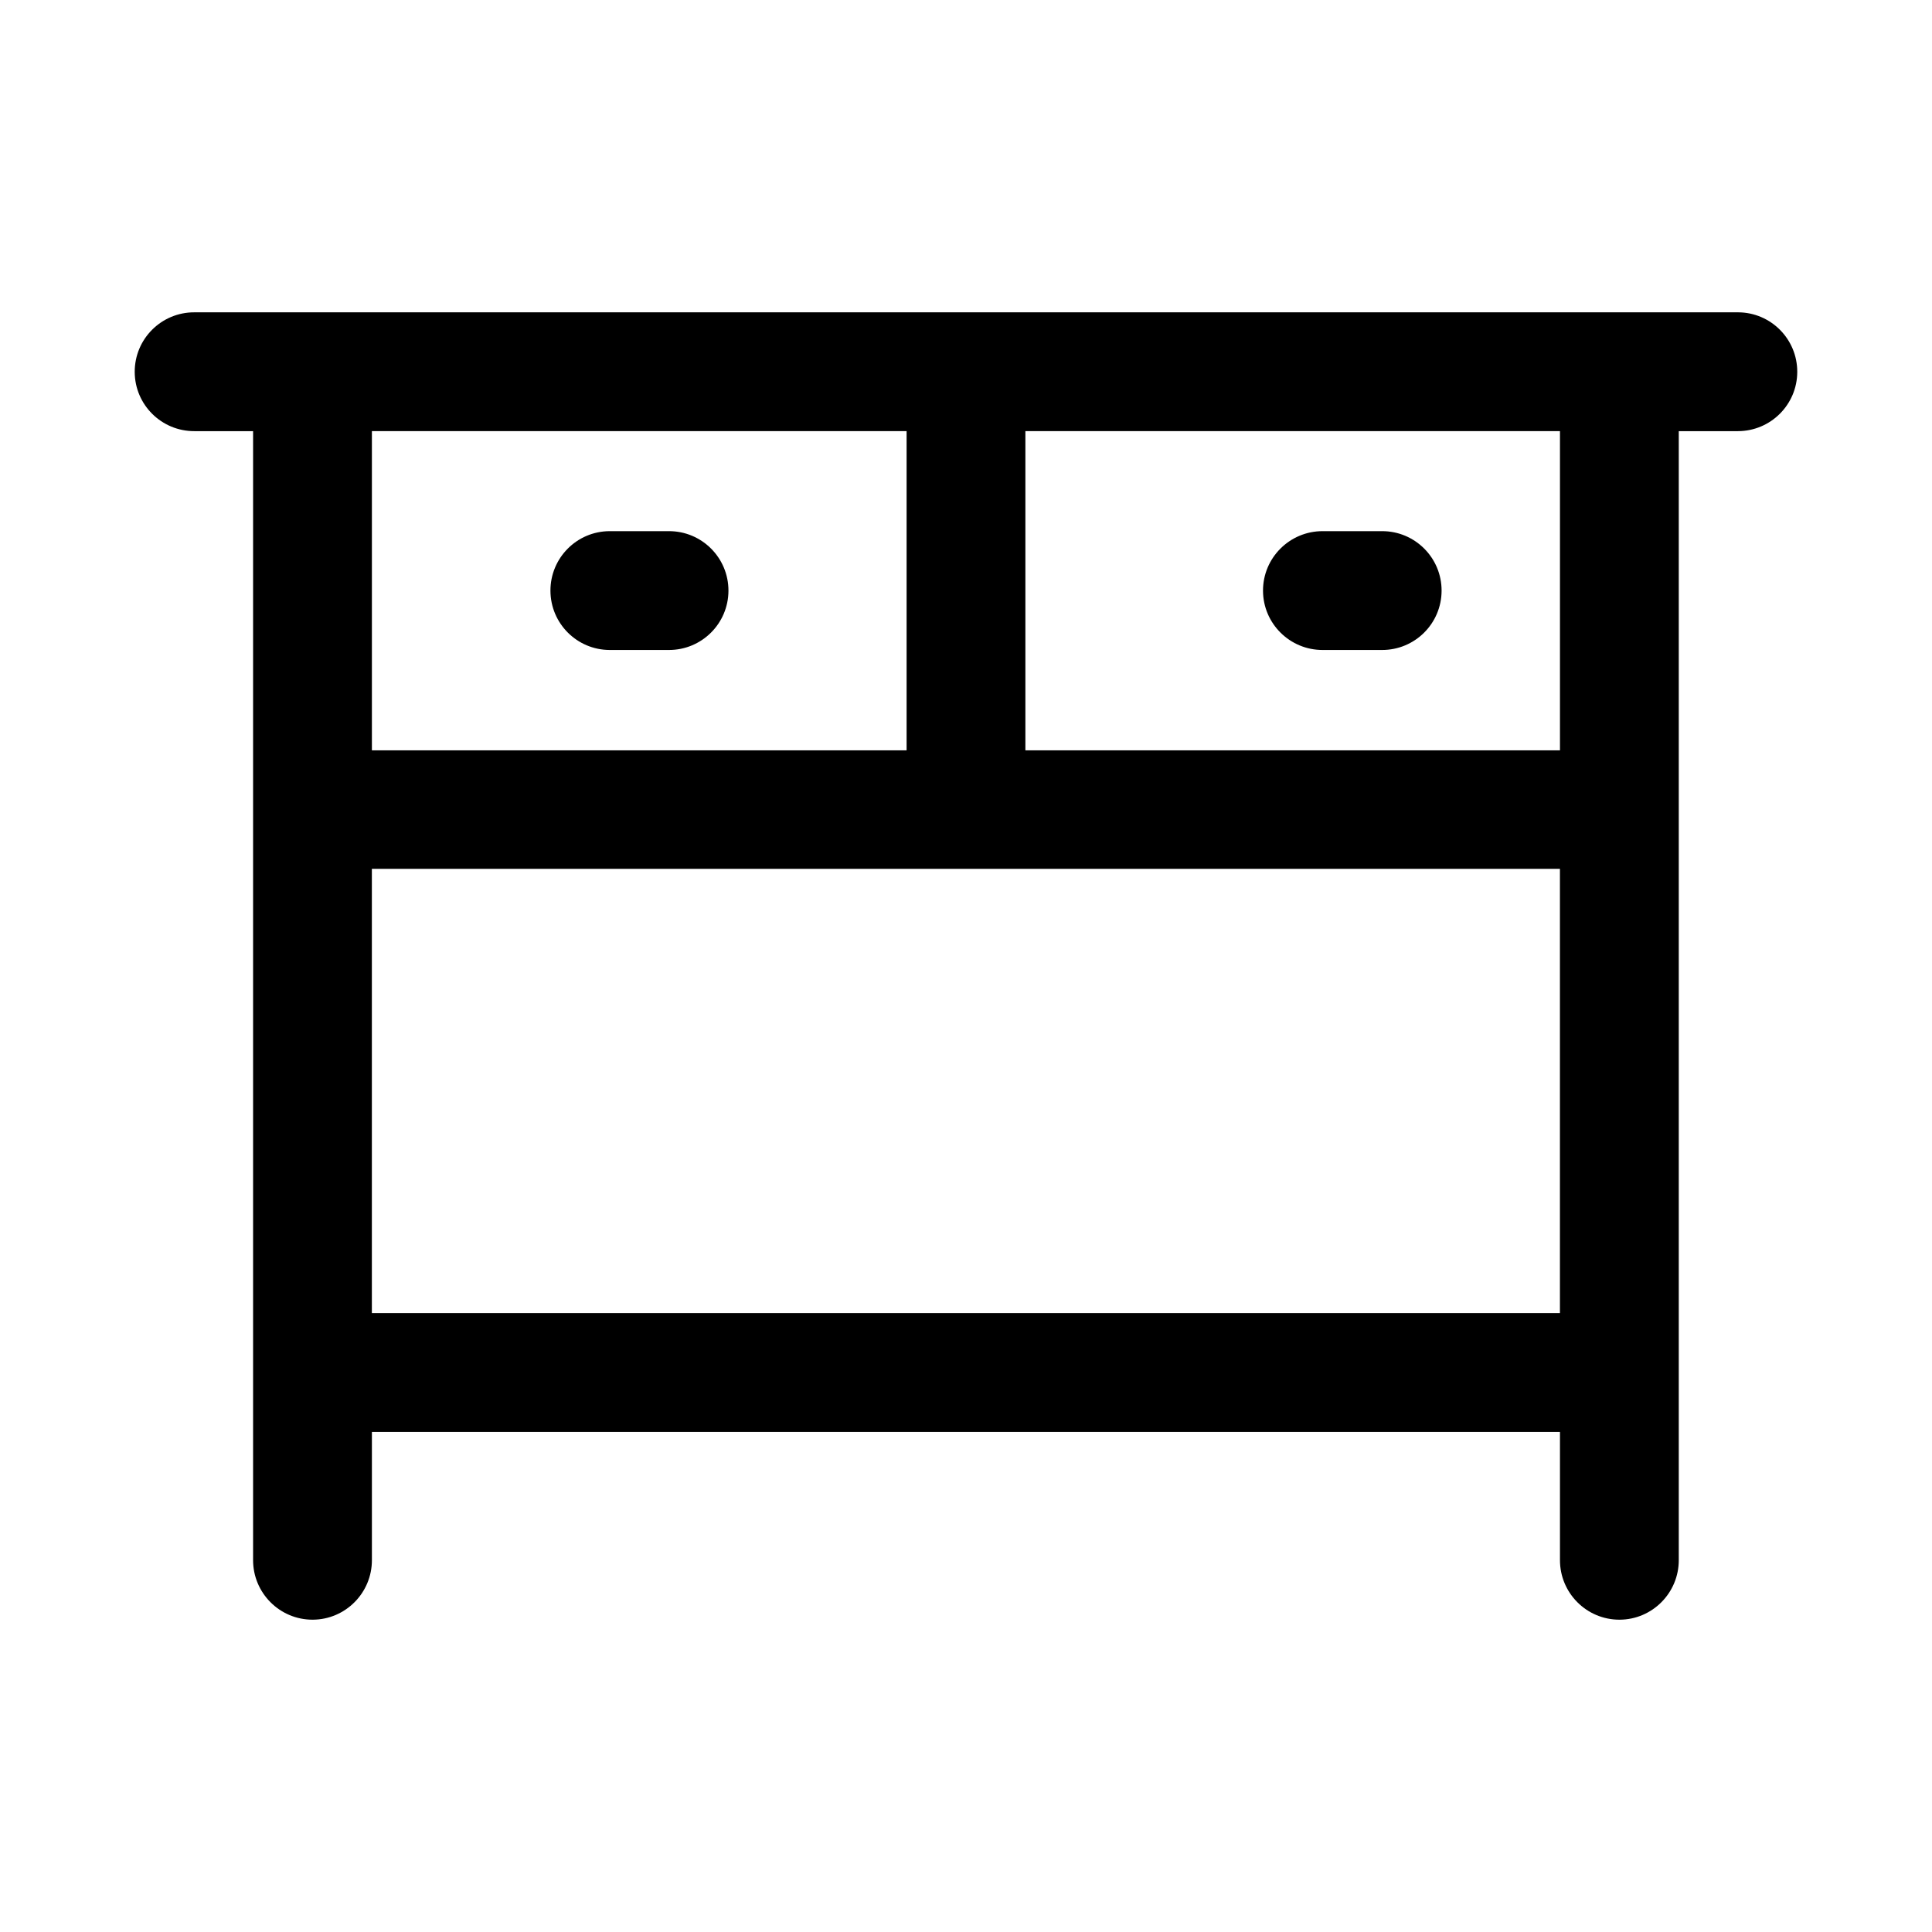
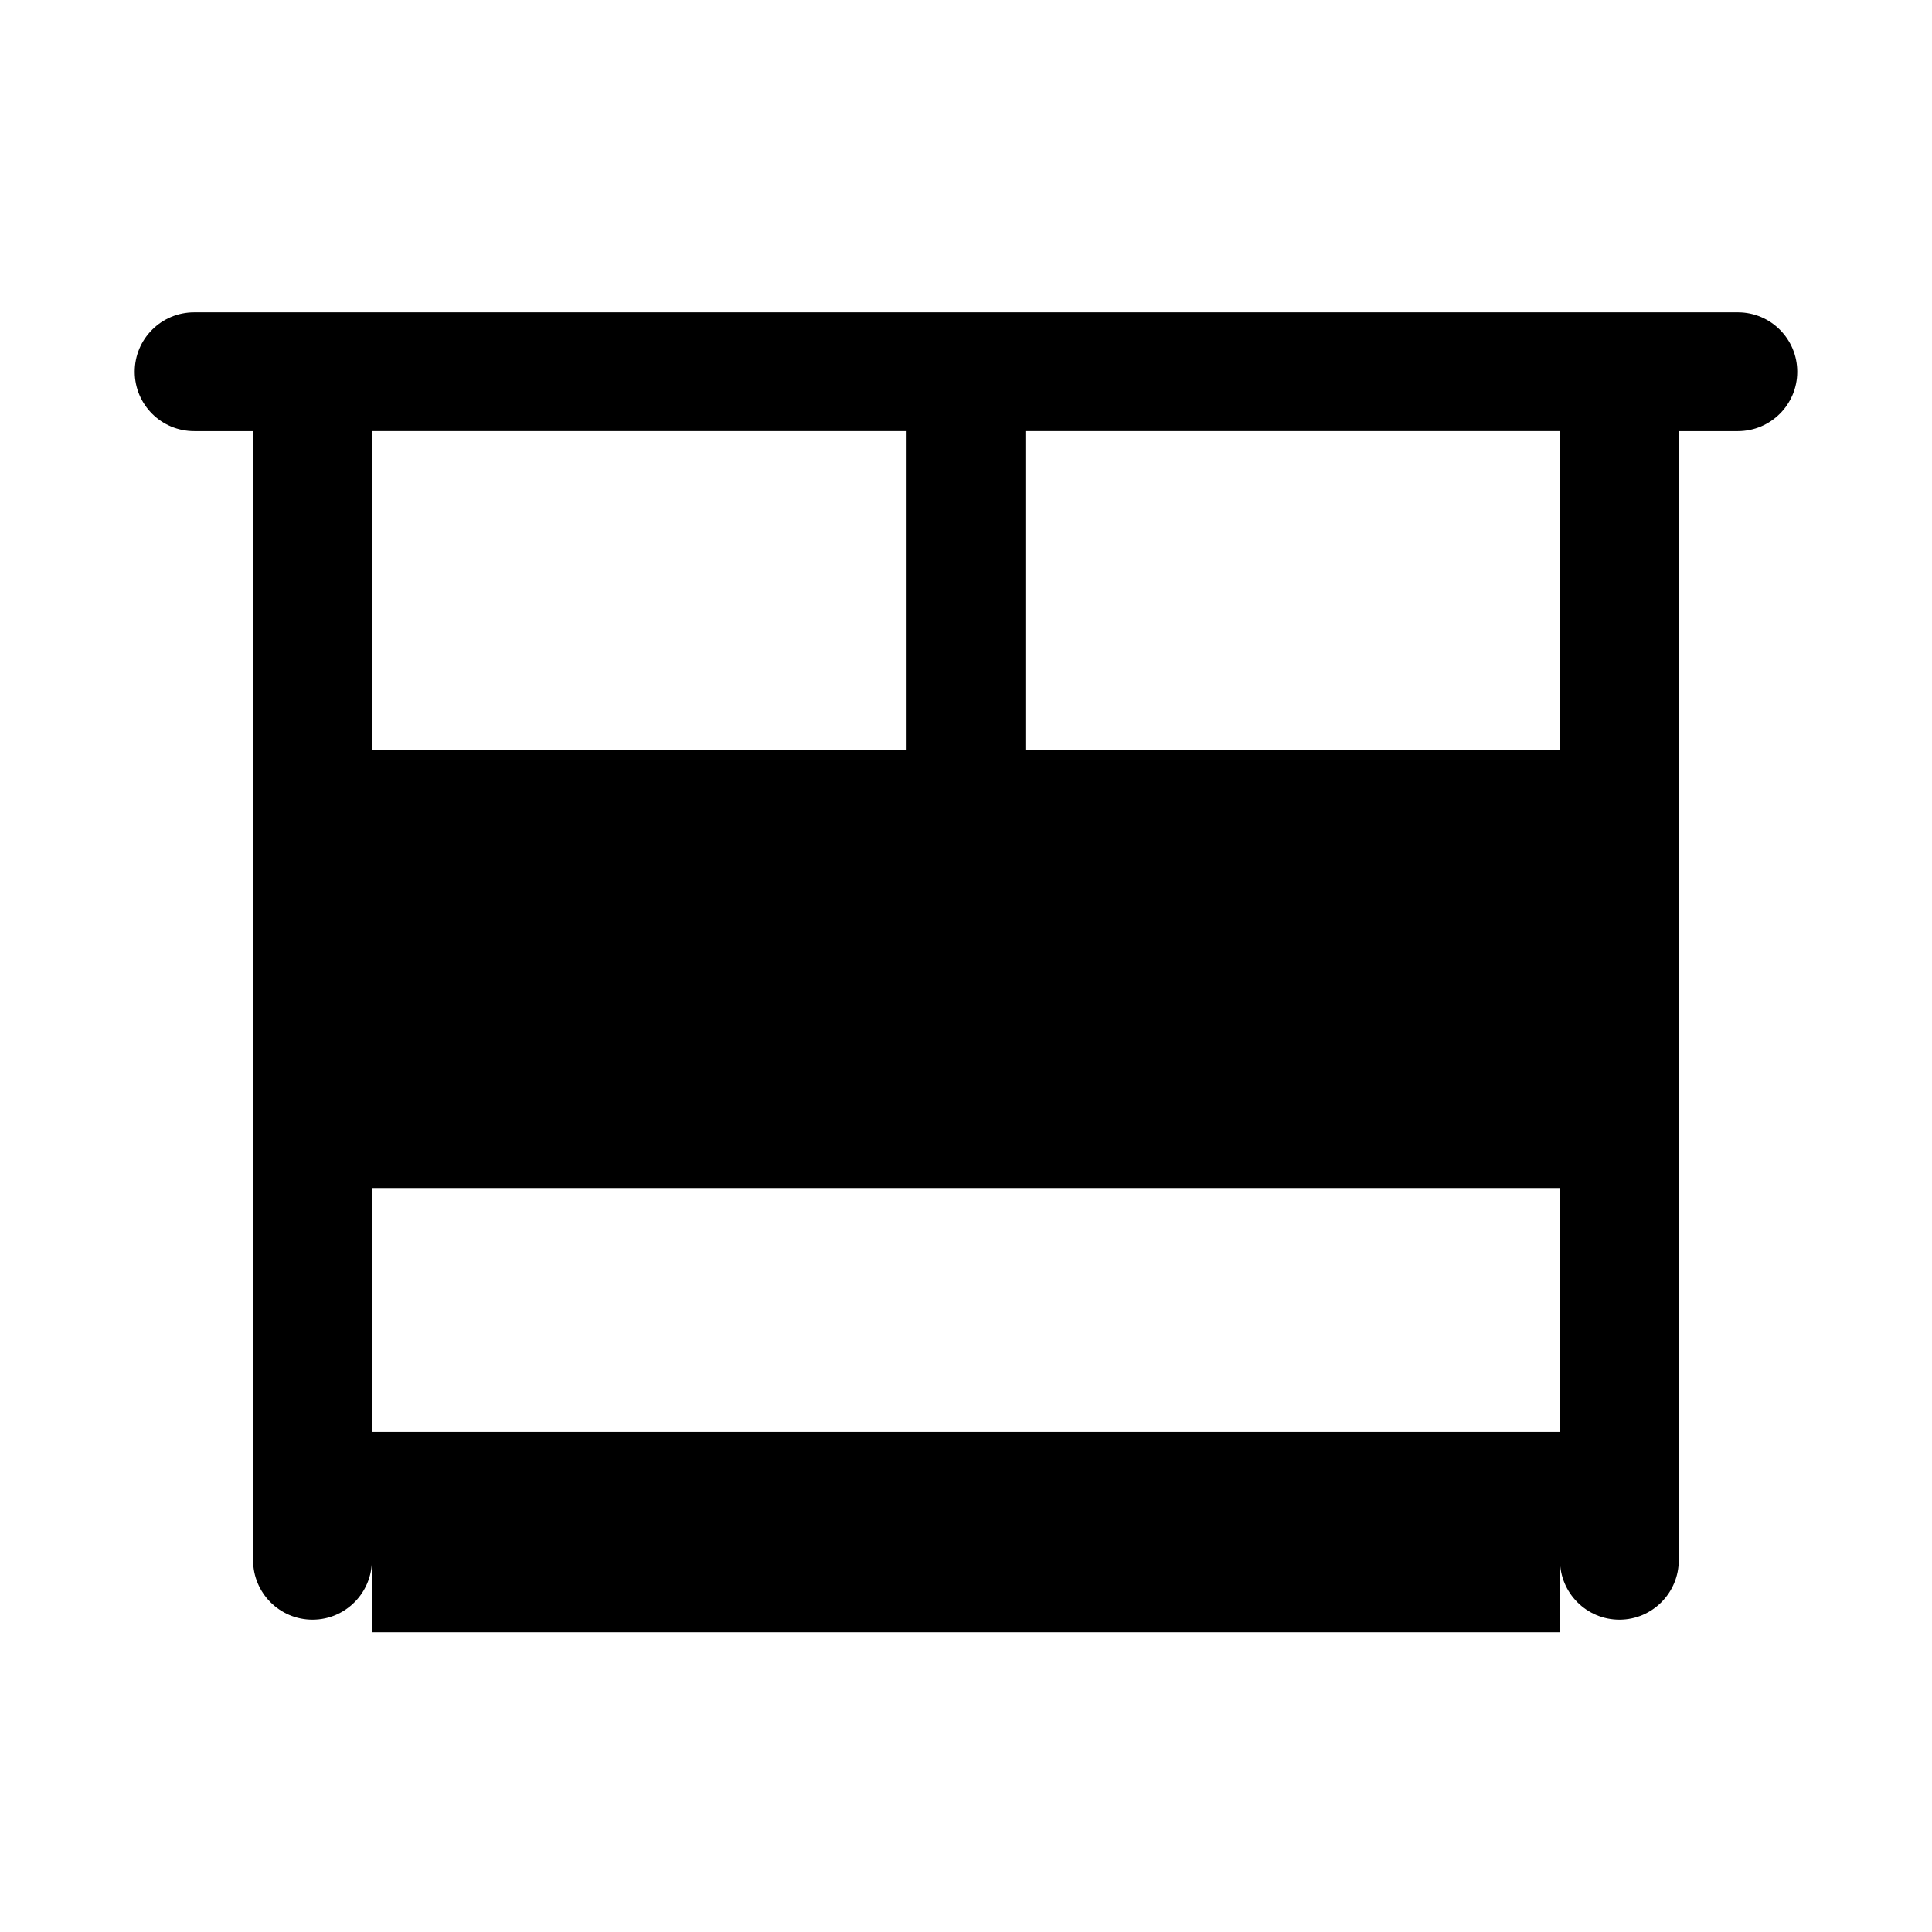
<svg xmlns="http://www.w3.org/2000/svg" fill="#000000" width="800px" height="800px" version="1.1" viewBox="144 144 512 512">
-   <path d="m195.51 226.77c-8.746-0.031-15.84 7.059-15.809 15.805 0.031 8.699 7.109 15.715 15.809 15.684h15.559v299.14c-0.035 8.742 7.062 15.867 15.805 15.836 8.699-0.031 15.719-7.141 15.684-15.836v-33.918h314.85v33.918c-0.035 8.742 7.059 15.867 15.805 15.836 8.695-0.031 15.715-7.141 15.68-15.836v-299.14h15.715c8.652-0.035 15.652-7.031 15.684-15.684 0.031-8.699-6.984-15.777-15.684-15.805zm47.047 31.488h141.7v84.594h-141.7zm173.18 0h141.67v84.59h-141.67zm-110.18 26.504c-8.699 0.031-15.719 7.109-15.684 15.805 0.031 8.656 7.031 15.656 15.684 15.684h15.68c8.699 0.031 15.777-6.984 15.809-15.684 0.031-8.742-7.062-15.84-15.809-15.805zm188.99 0c-8.742-0.031-15.871 7.062-15.836 15.805 0.031 8.699 7.137 15.719 15.836 15.684h15.684c8.699 0.031 15.773-6.984 15.805-15.684 0.031-8.742-7.062-15.84-15.805-15.805zm-252 89.484h314.85v117.74h-314.85z" />
+   <path d="m195.51 226.77c-8.746-0.031-15.84 7.059-15.809 15.805 0.031 8.699 7.109 15.715 15.809 15.684h15.559v299.14c-0.035 8.742 7.062 15.867 15.805 15.836 8.699-0.031 15.719-7.141 15.684-15.836v-33.918h314.85v33.918c-0.035 8.742 7.059 15.867 15.805 15.836 8.695-0.031 15.715-7.141 15.68-15.836v-299.14h15.715c8.652-0.035 15.652-7.031 15.684-15.684 0.031-8.699-6.984-15.777-15.684-15.805zm47.047 31.488h141.7v84.594h-141.7zm173.18 0h141.67v84.59h-141.67m-110.18 26.504c-8.699 0.031-15.719 7.109-15.684 15.805 0.031 8.656 7.031 15.656 15.684 15.684h15.68c8.699 0.031 15.777-6.984 15.809-15.684 0.031-8.742-7.062-15.84-15.809-15.805zm188.99 0c-8.742-0.031-15.871 7.062-15.836 15.805 0.031 8.699 7.137 15.719 15.836 15.684h15.684c8.699 0.031 15.773-6.984 15.805-15.684 0.031-8.742-7.062-15.84-15.805-15.805zm-252 89.484h314.85v117.74h-314.85z" />
</svg>